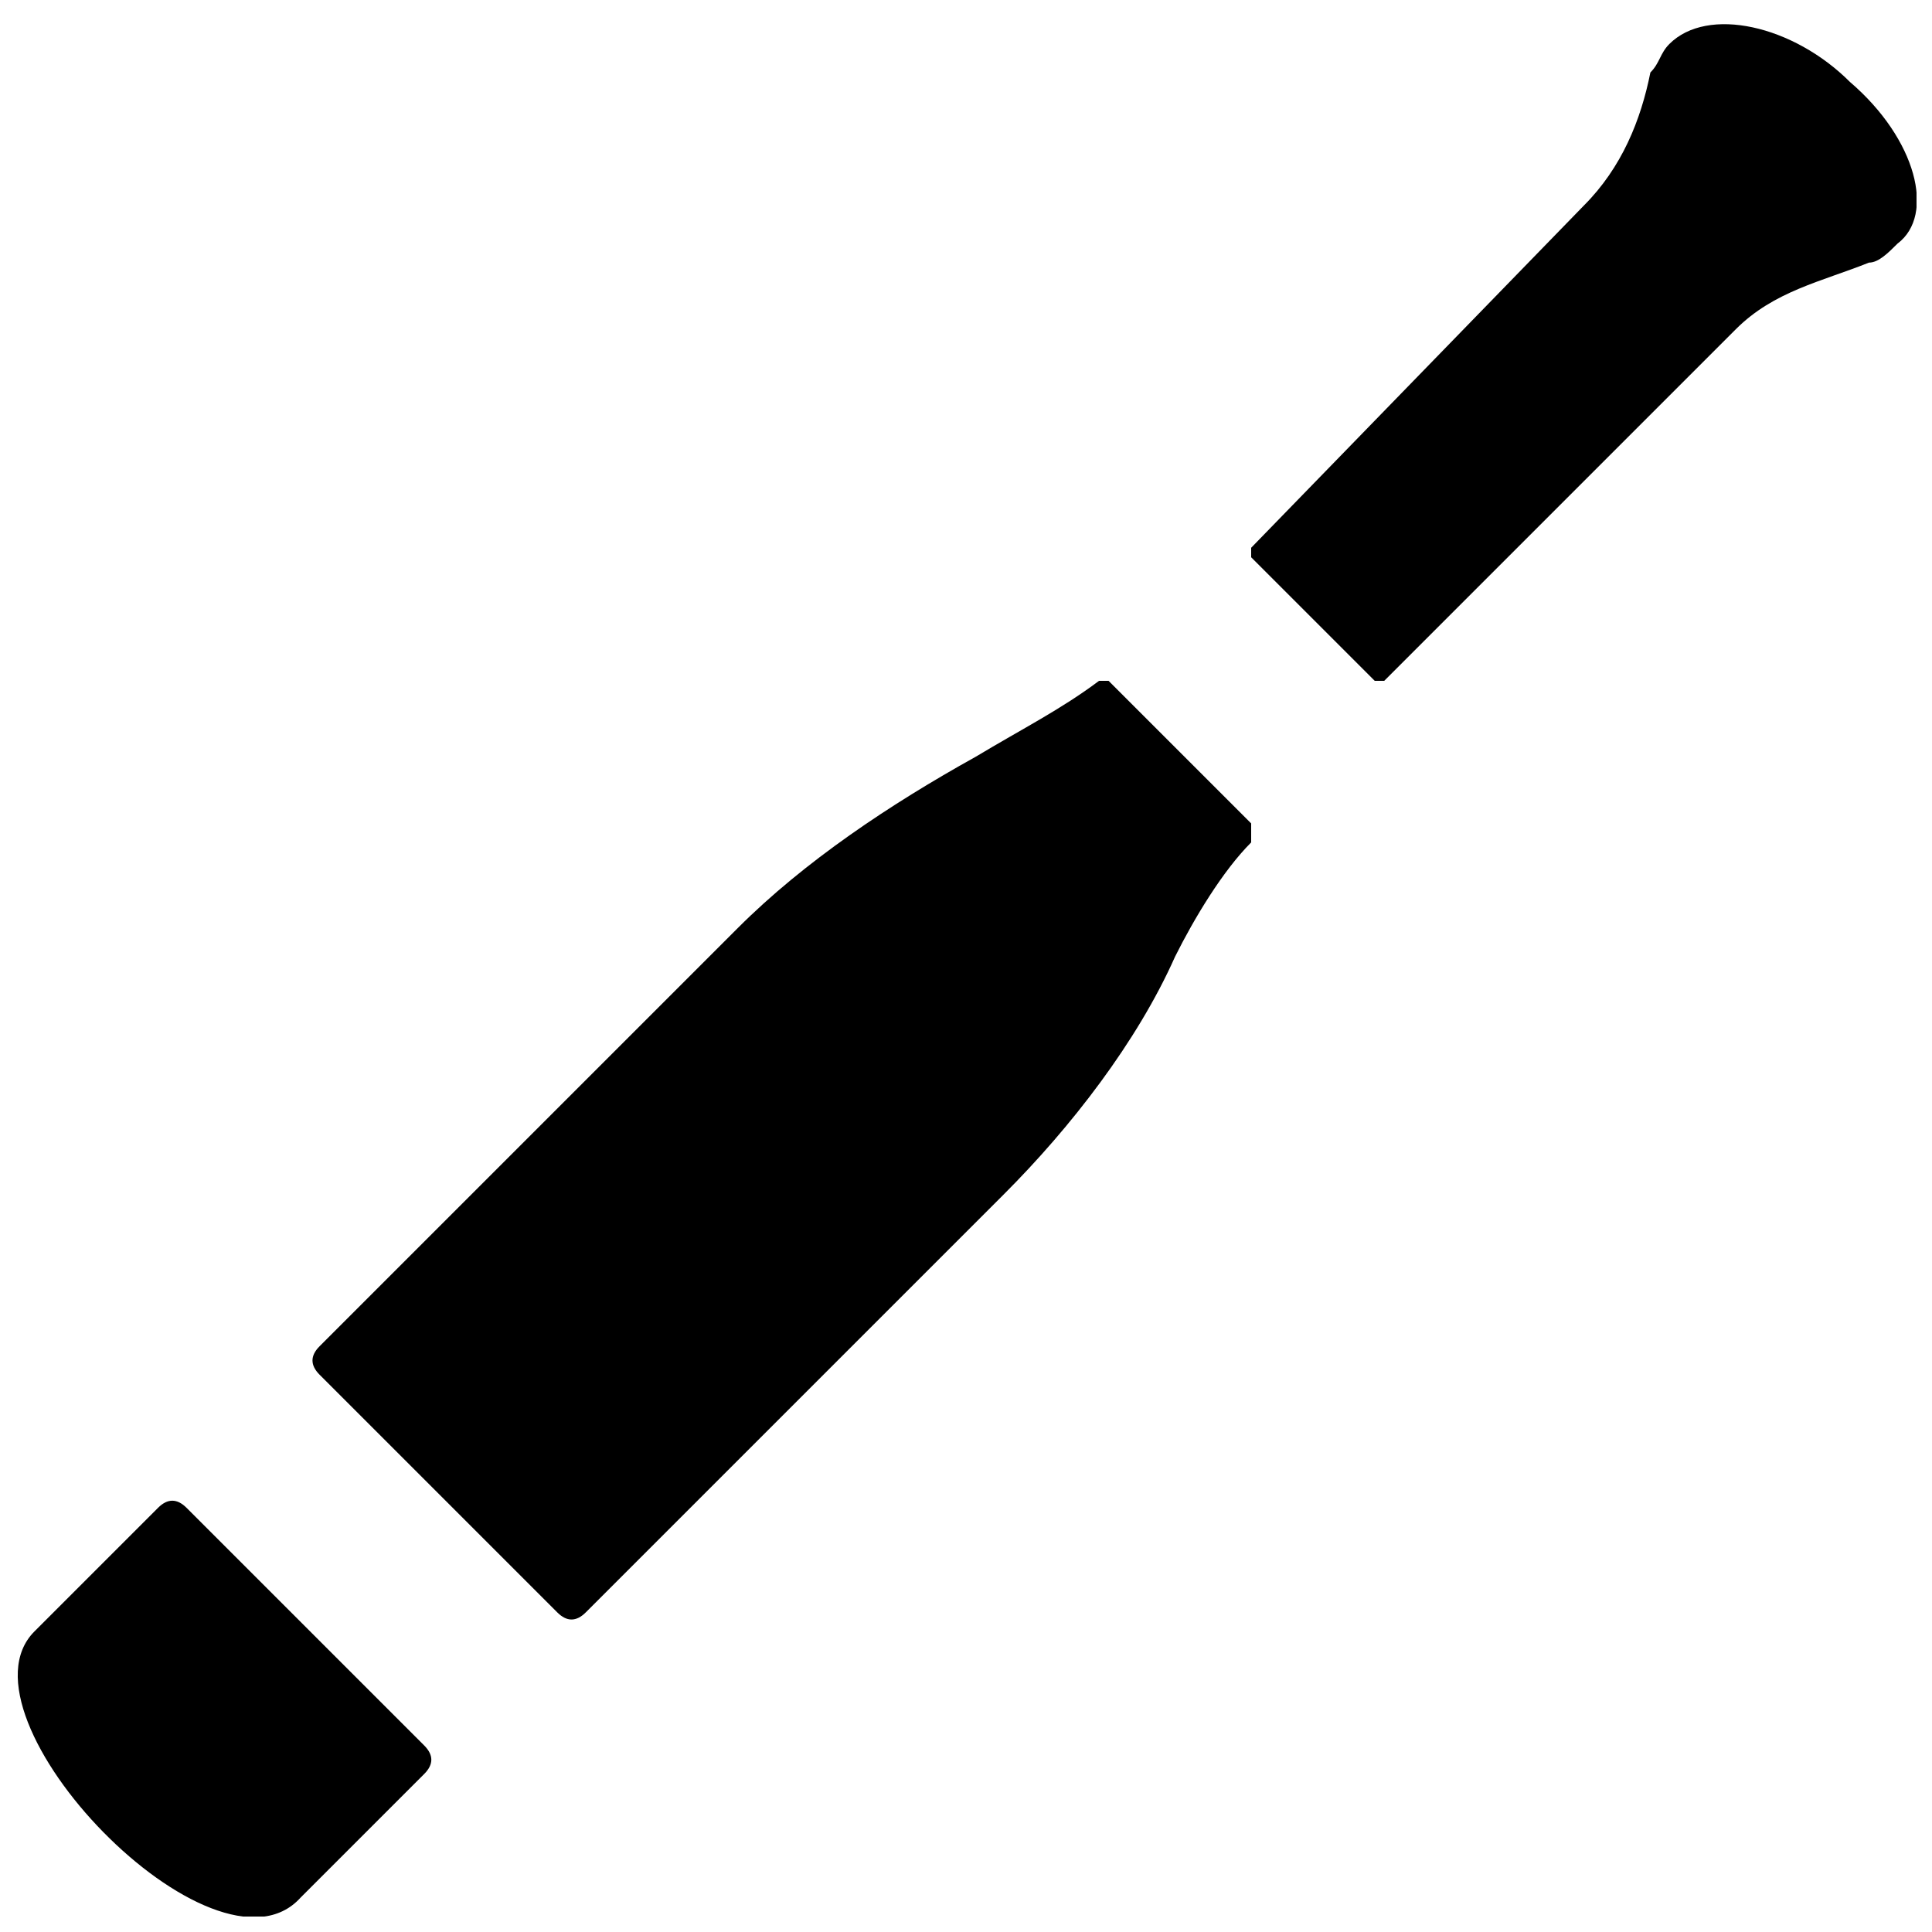
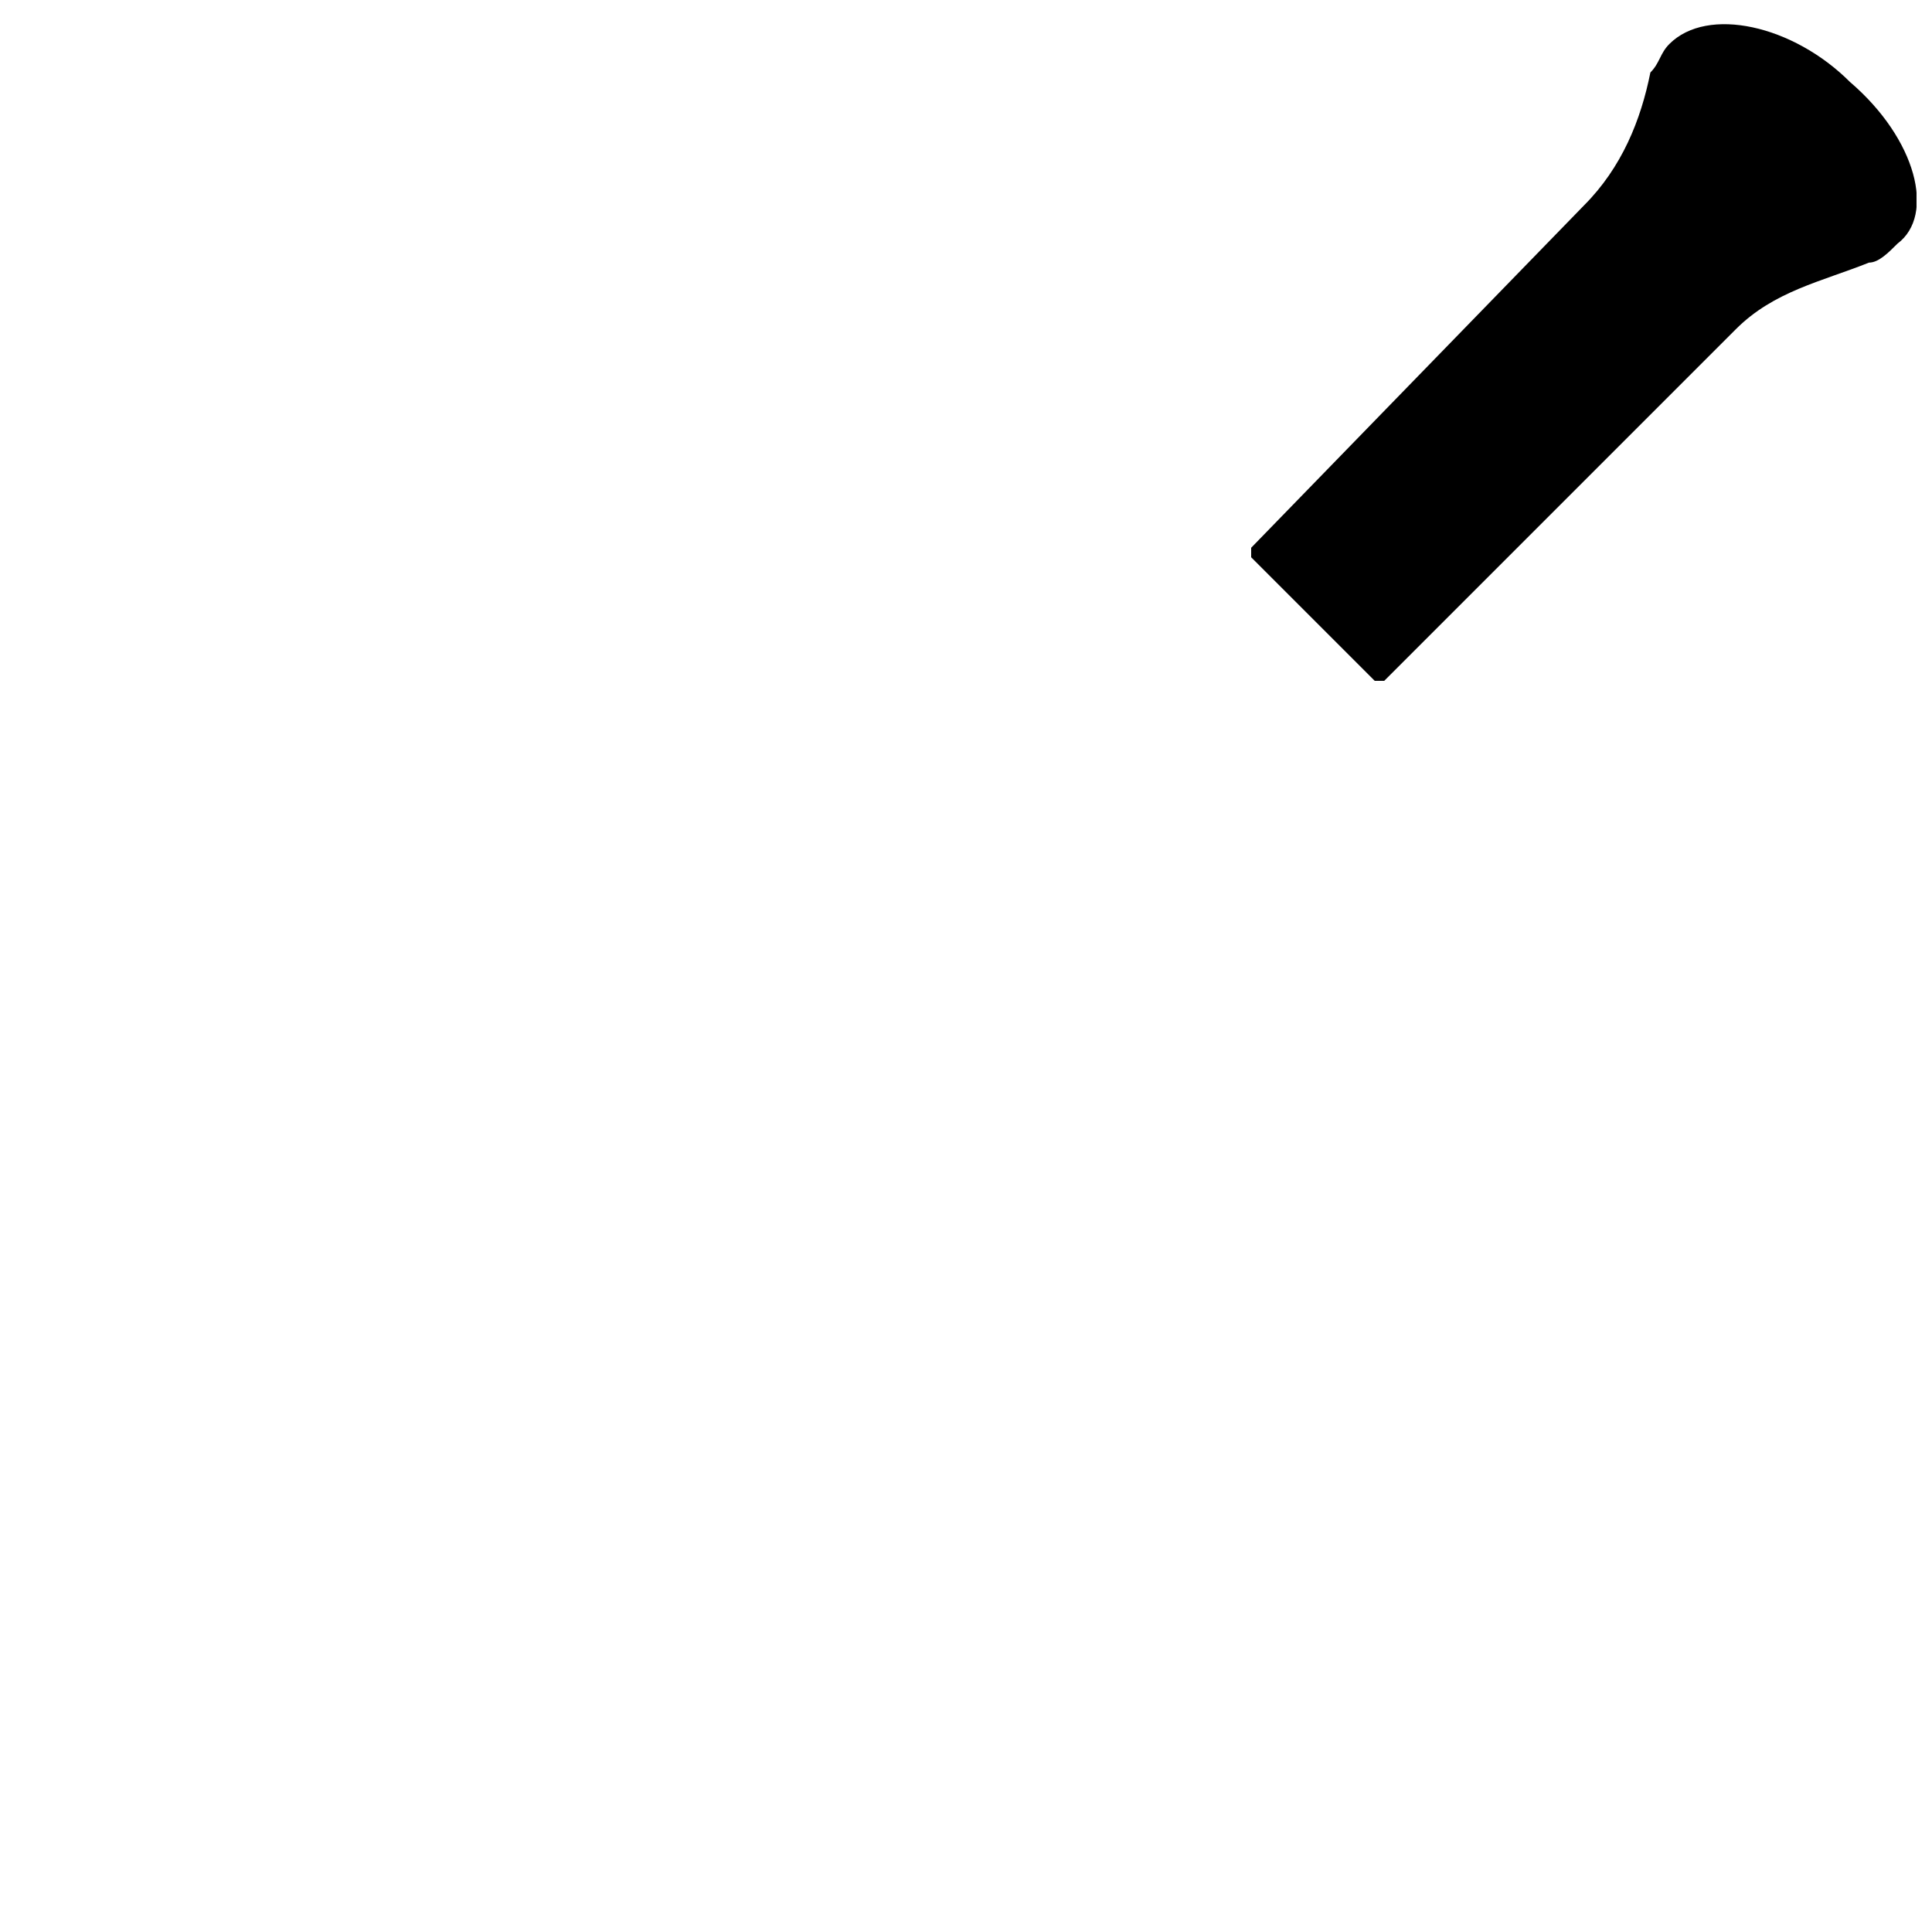
<svg xmlns="http://www.w3.org/2000/svg" width="800px" height="800px" version="1.1" viewBox="144 144 512 512">
  <defs>
    <clipPath id="b">
-       <path d="m148.09 541h110.91v110.9h-110.91z" />
-     </clipPath>
+       </clipPath>
    <clipPath id="a">
      <path d="m475 150h176.9v175h-176.9z" />
    </clipPath>
  </defs>
  <g clip-path="url(#b)">
-     <path d="m193.44 543.59c-2.519-2.519-5.039-2.519-7.559 0l-32.746 32.746c-22.672 22.672 47.863 95.723 70.535 70.535l32.746-32.746c2.519-2.519 2.519-5.039 0-7.559z" />
-   </g>
-   <path d="m475.57 362.21-37.785-37.785h-2.519c-10.078 7.559-20.152 12.594-32.746 20.152-22.672 12.598-45.344 27.711-62.977 45.344l-110.84 110.84c-2.519 2.519-2.519 5.039 0 7.559l62.977 62.977c2.519 2.519 5.039 2.519 7.559 0l110.84-110.84c17.633-17.633 35.266-40.305 45.344-62.977 5.035-10.078 12.59-22.672 20.148-30.23v-5.039z" />
+     </g>
  <g clip-path="url(#a)">
    <path d="m634.27 165.73c-15.113-15.113-37.785-20.152-47.863-10.078-2.519 2.519-2.519 5.039-5.039 7.559-2.519 12.594-7.559 25.191-17.633 35.266l-88.164 90.688v2.519l32.746 32.746h2.519l93.203-93.203c10.078-10.078 22.672-12.594 35.266-17.633 2.519 0 5.039-2.519 7.559-5.039 10.078-7.559 5.039-27.711-12.594-42.824z" />
  </g>
</svg>